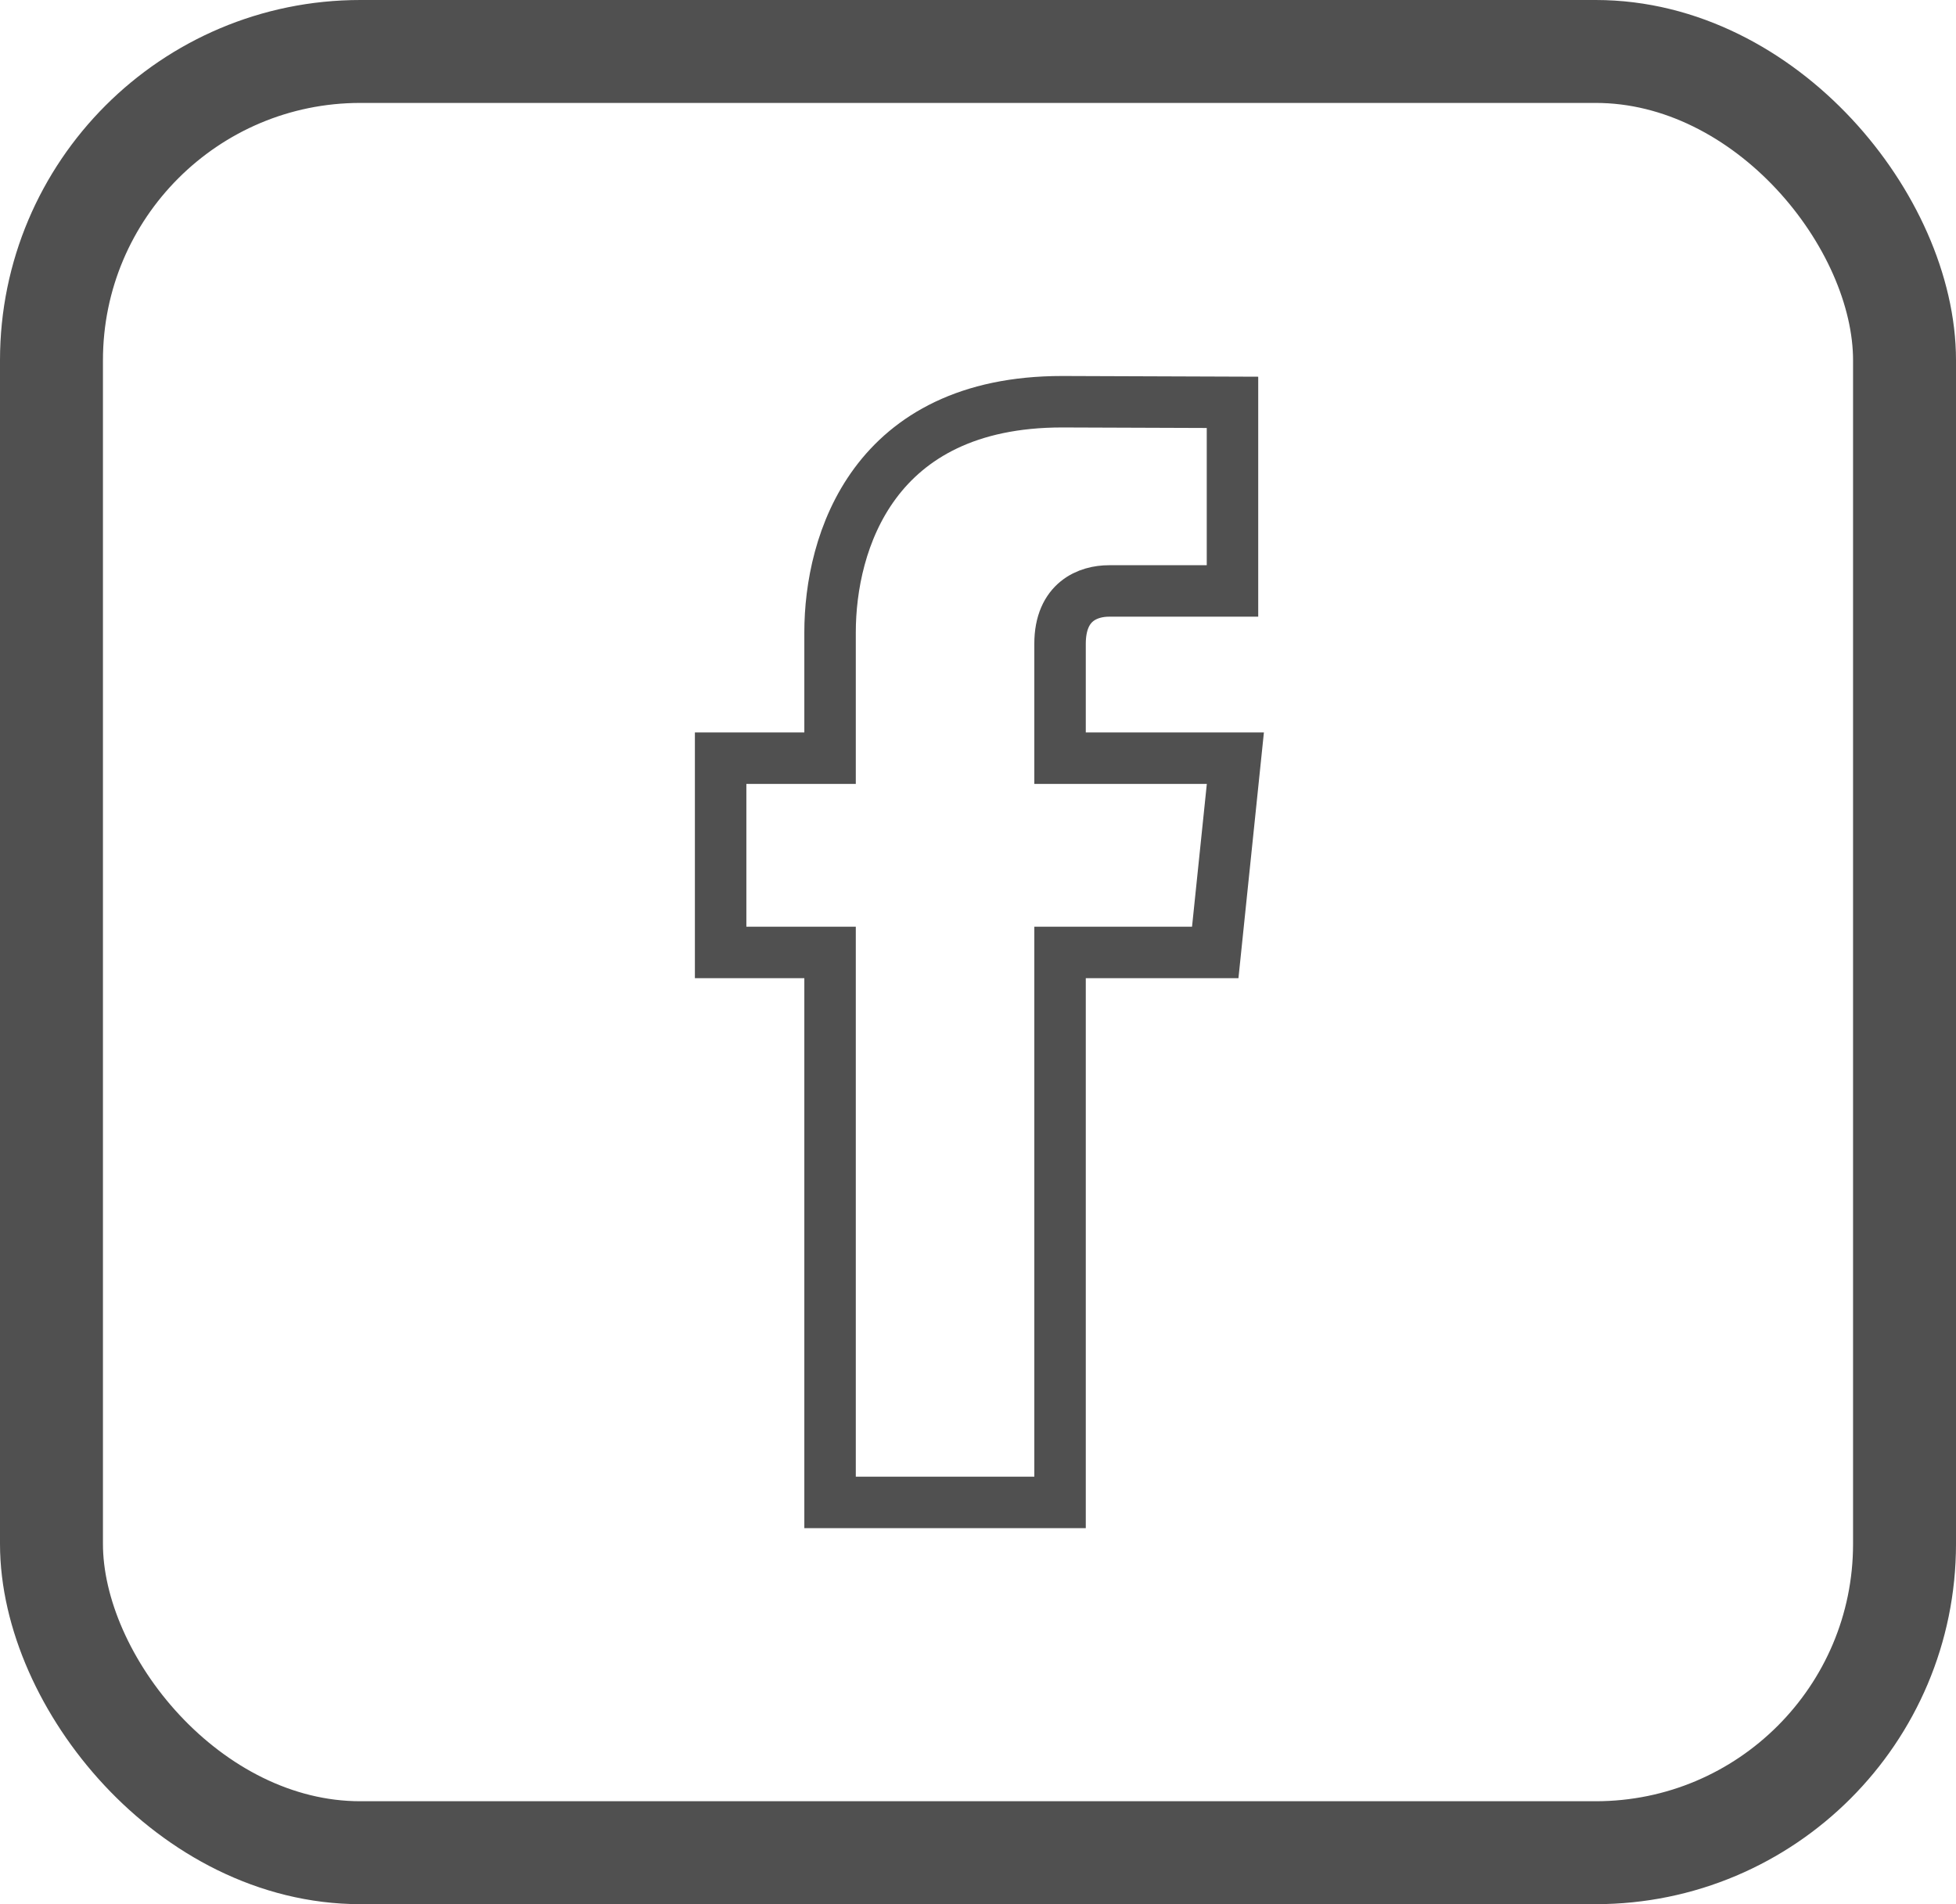
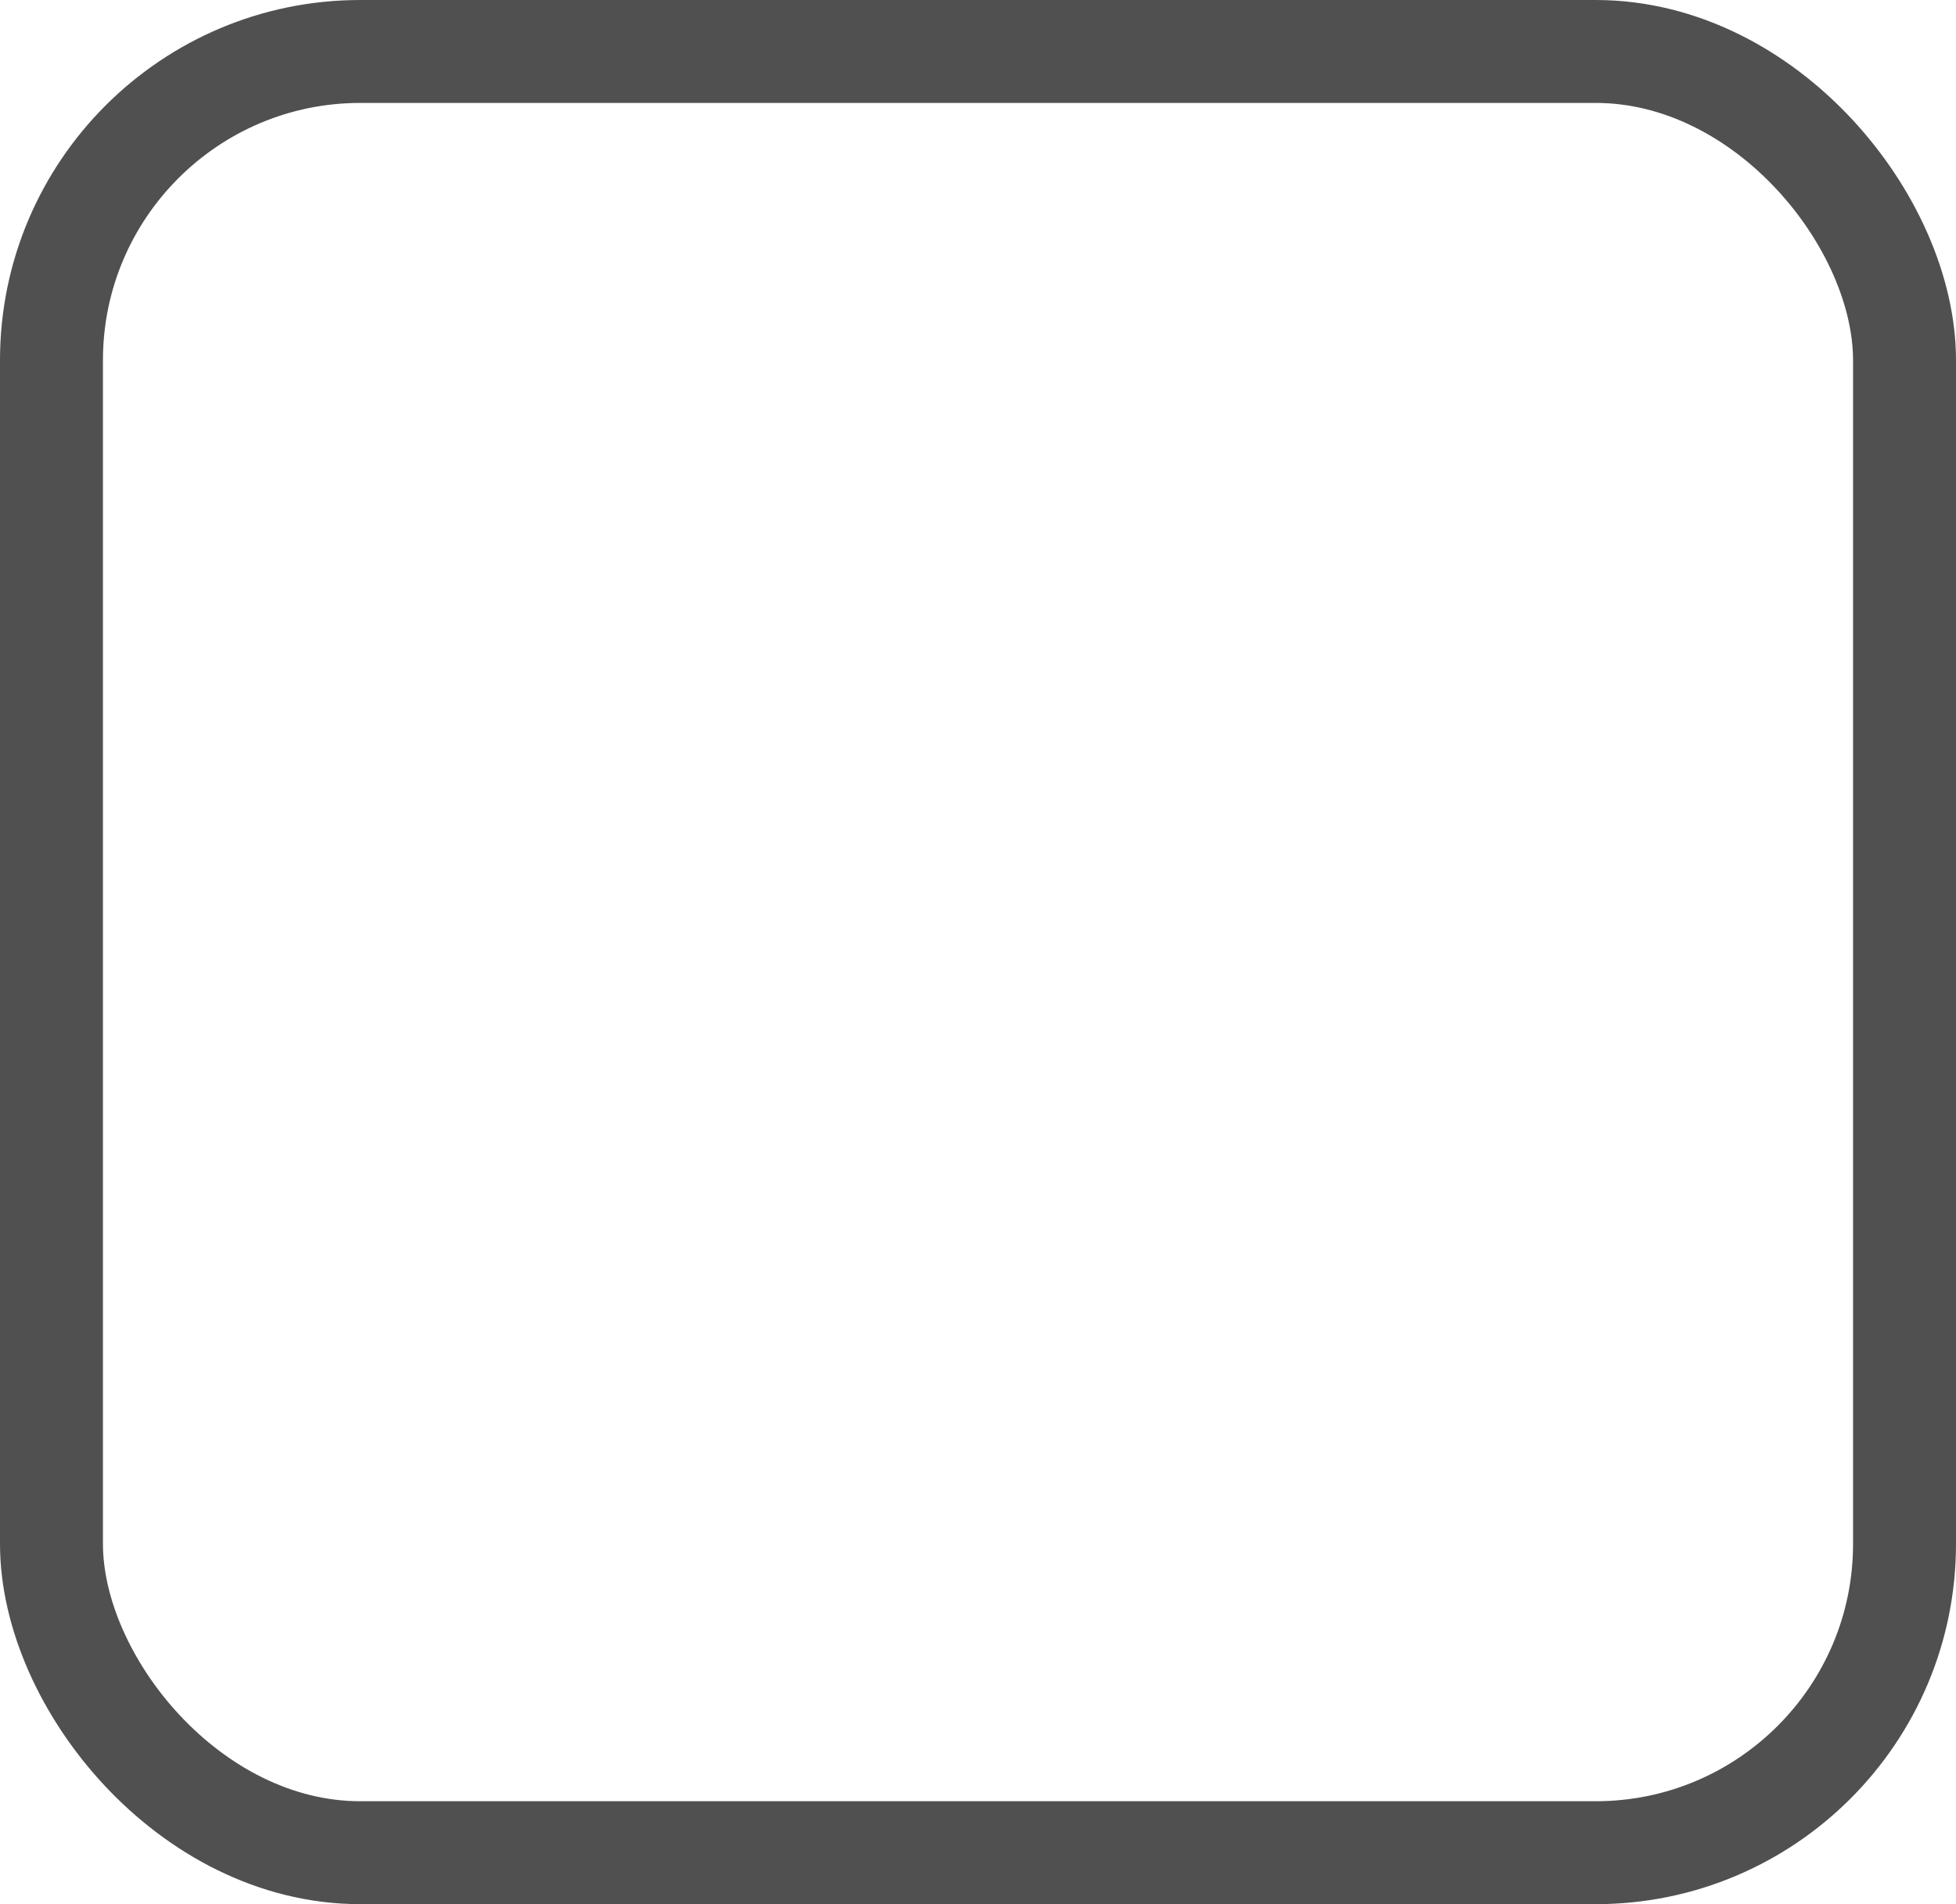
<svg xmlns="http://www.w3.org/2000/svg" width="38px" height="37px" viewBox="0 0 38 37" version="1.1">
  <title>Facebook</title>
  <desc>Created with Sketch.</desc>
  <defs />
  <g id="Page-1" stroke="none" stroke-width="1" fill="none" fill-rule="evenodd">
    <g id="Bittans" transform="translate(-906, -4097)" stroke="#505050">
      <g id="Footer" transform="translate(905, 3891)">
        <g id="Social" transform="translate(2, 207)">
          <g id="Facebook">
            <rect id="Frame" stroke-width="2" x="0" y="0" width="36" height="35" rx="6" />
-             <path d="M23,13.732 L19.594,13.732 L19.594,11.511 C19.594,10.678 20.15,10.483 20.542,10.483 L22.944,10.483 L22.944,6.818 L19.634,6.806 C15.961,6.806 15.126,9.539 15.126,11.288 L15.126,13.732 L13,13.732 L13,17.507 L15.126,17.507 L15.126,28.194 L19.594,28.194 L19.594,17.507 L22.609,17.507 L23,13.732 Z" id="Fill-1" />
          </g>
        </g>
      </g>
    </g>
  </g>
</svg>